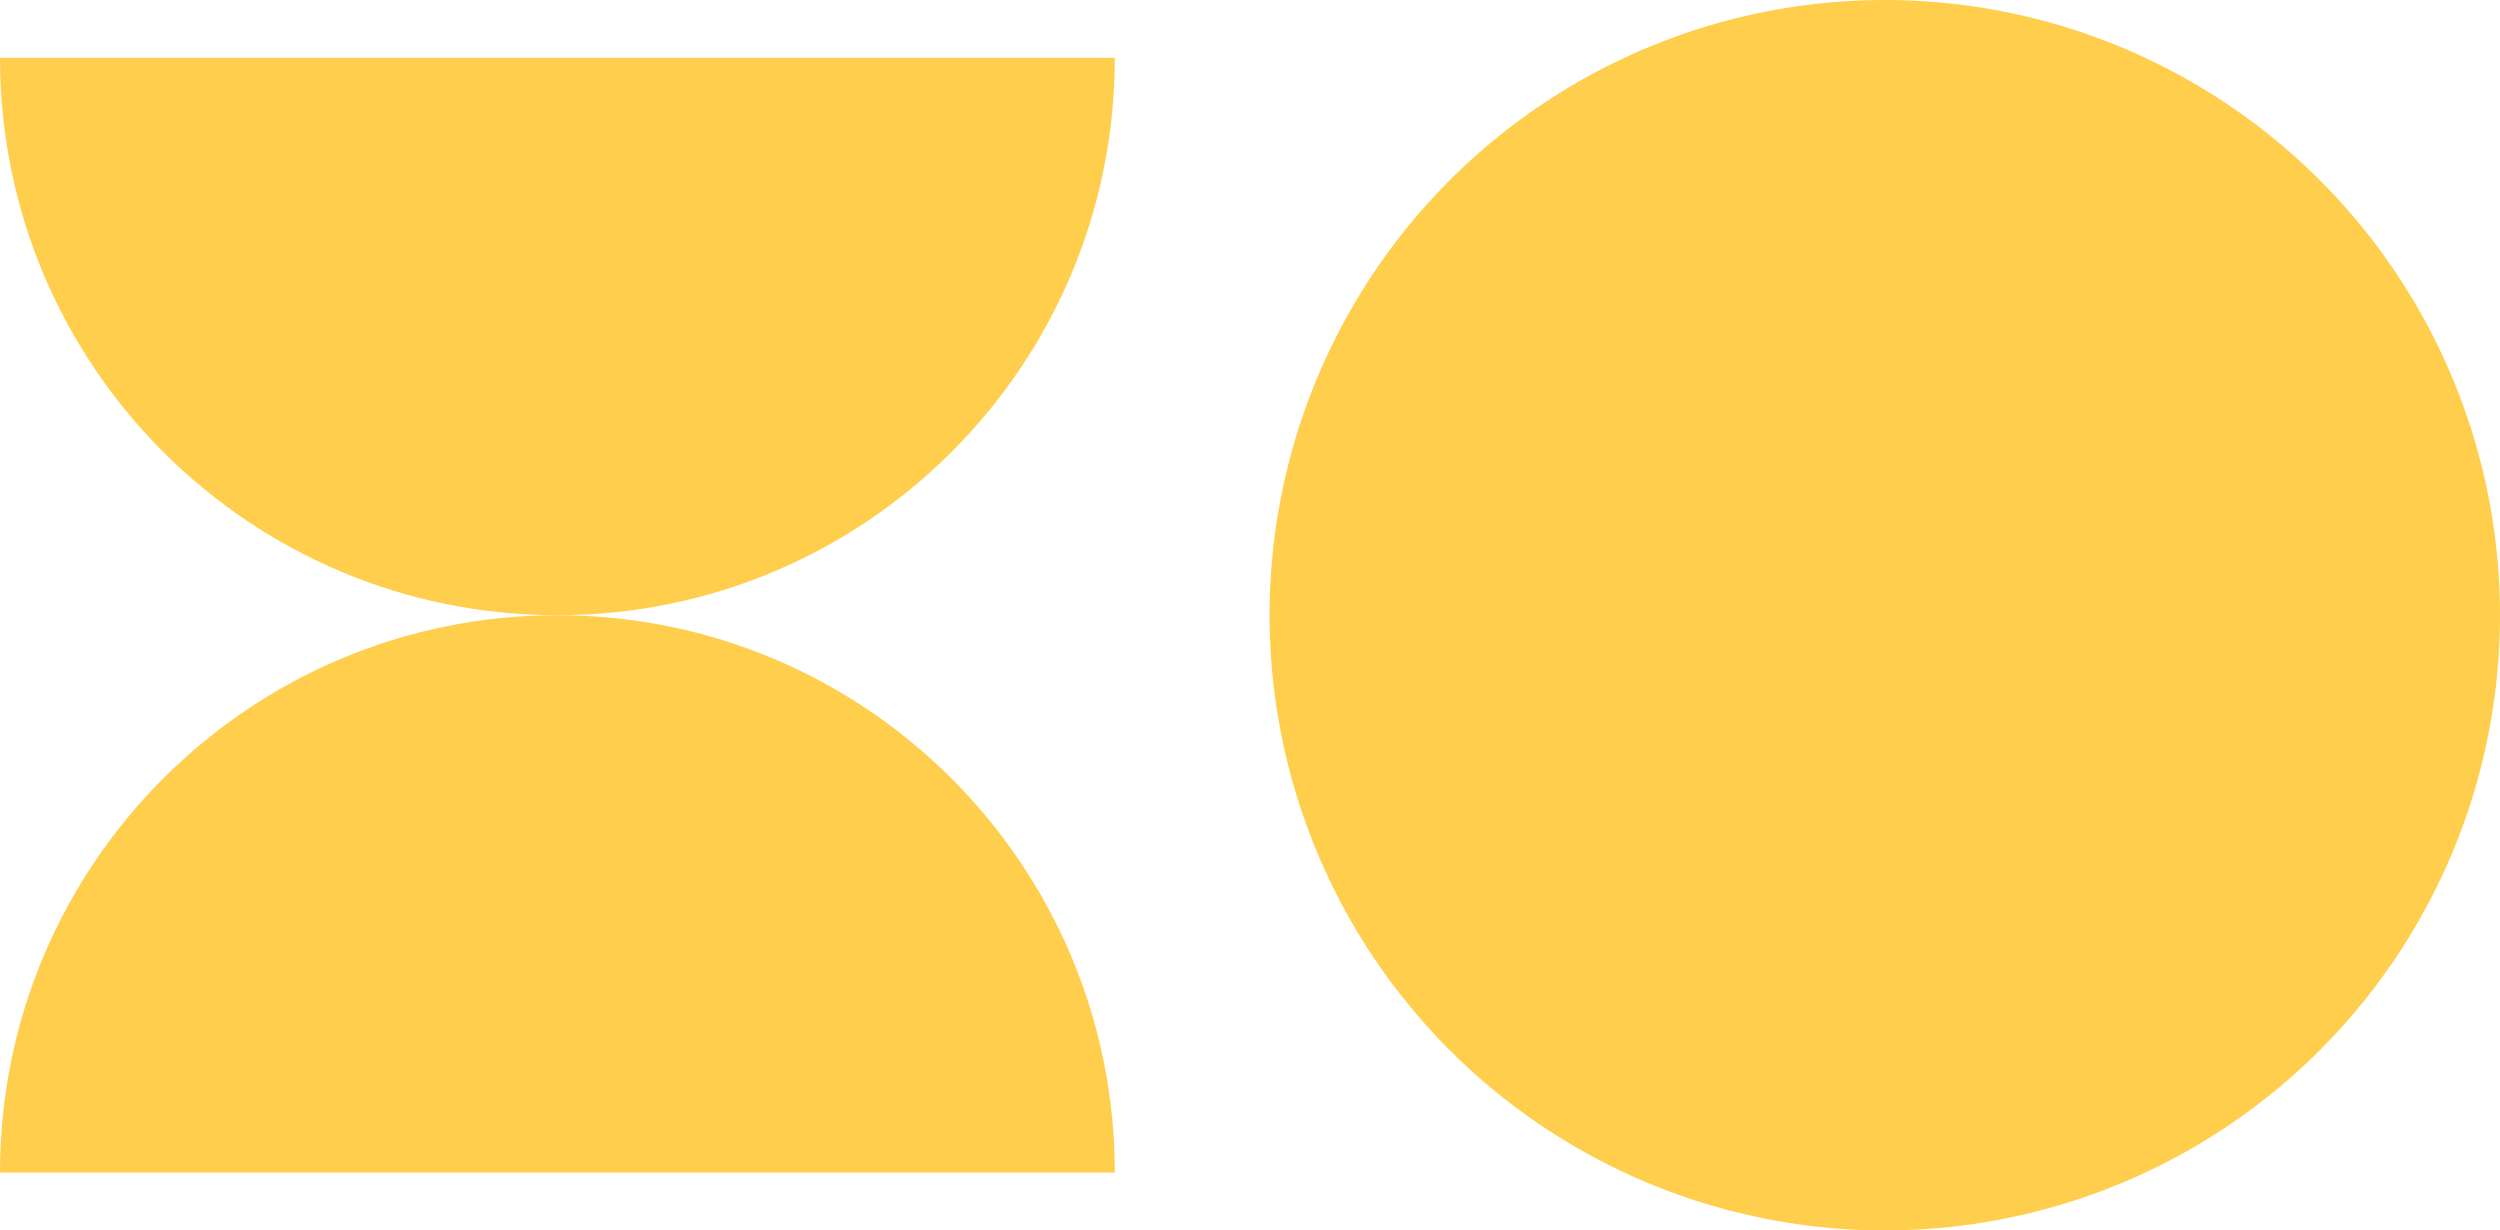
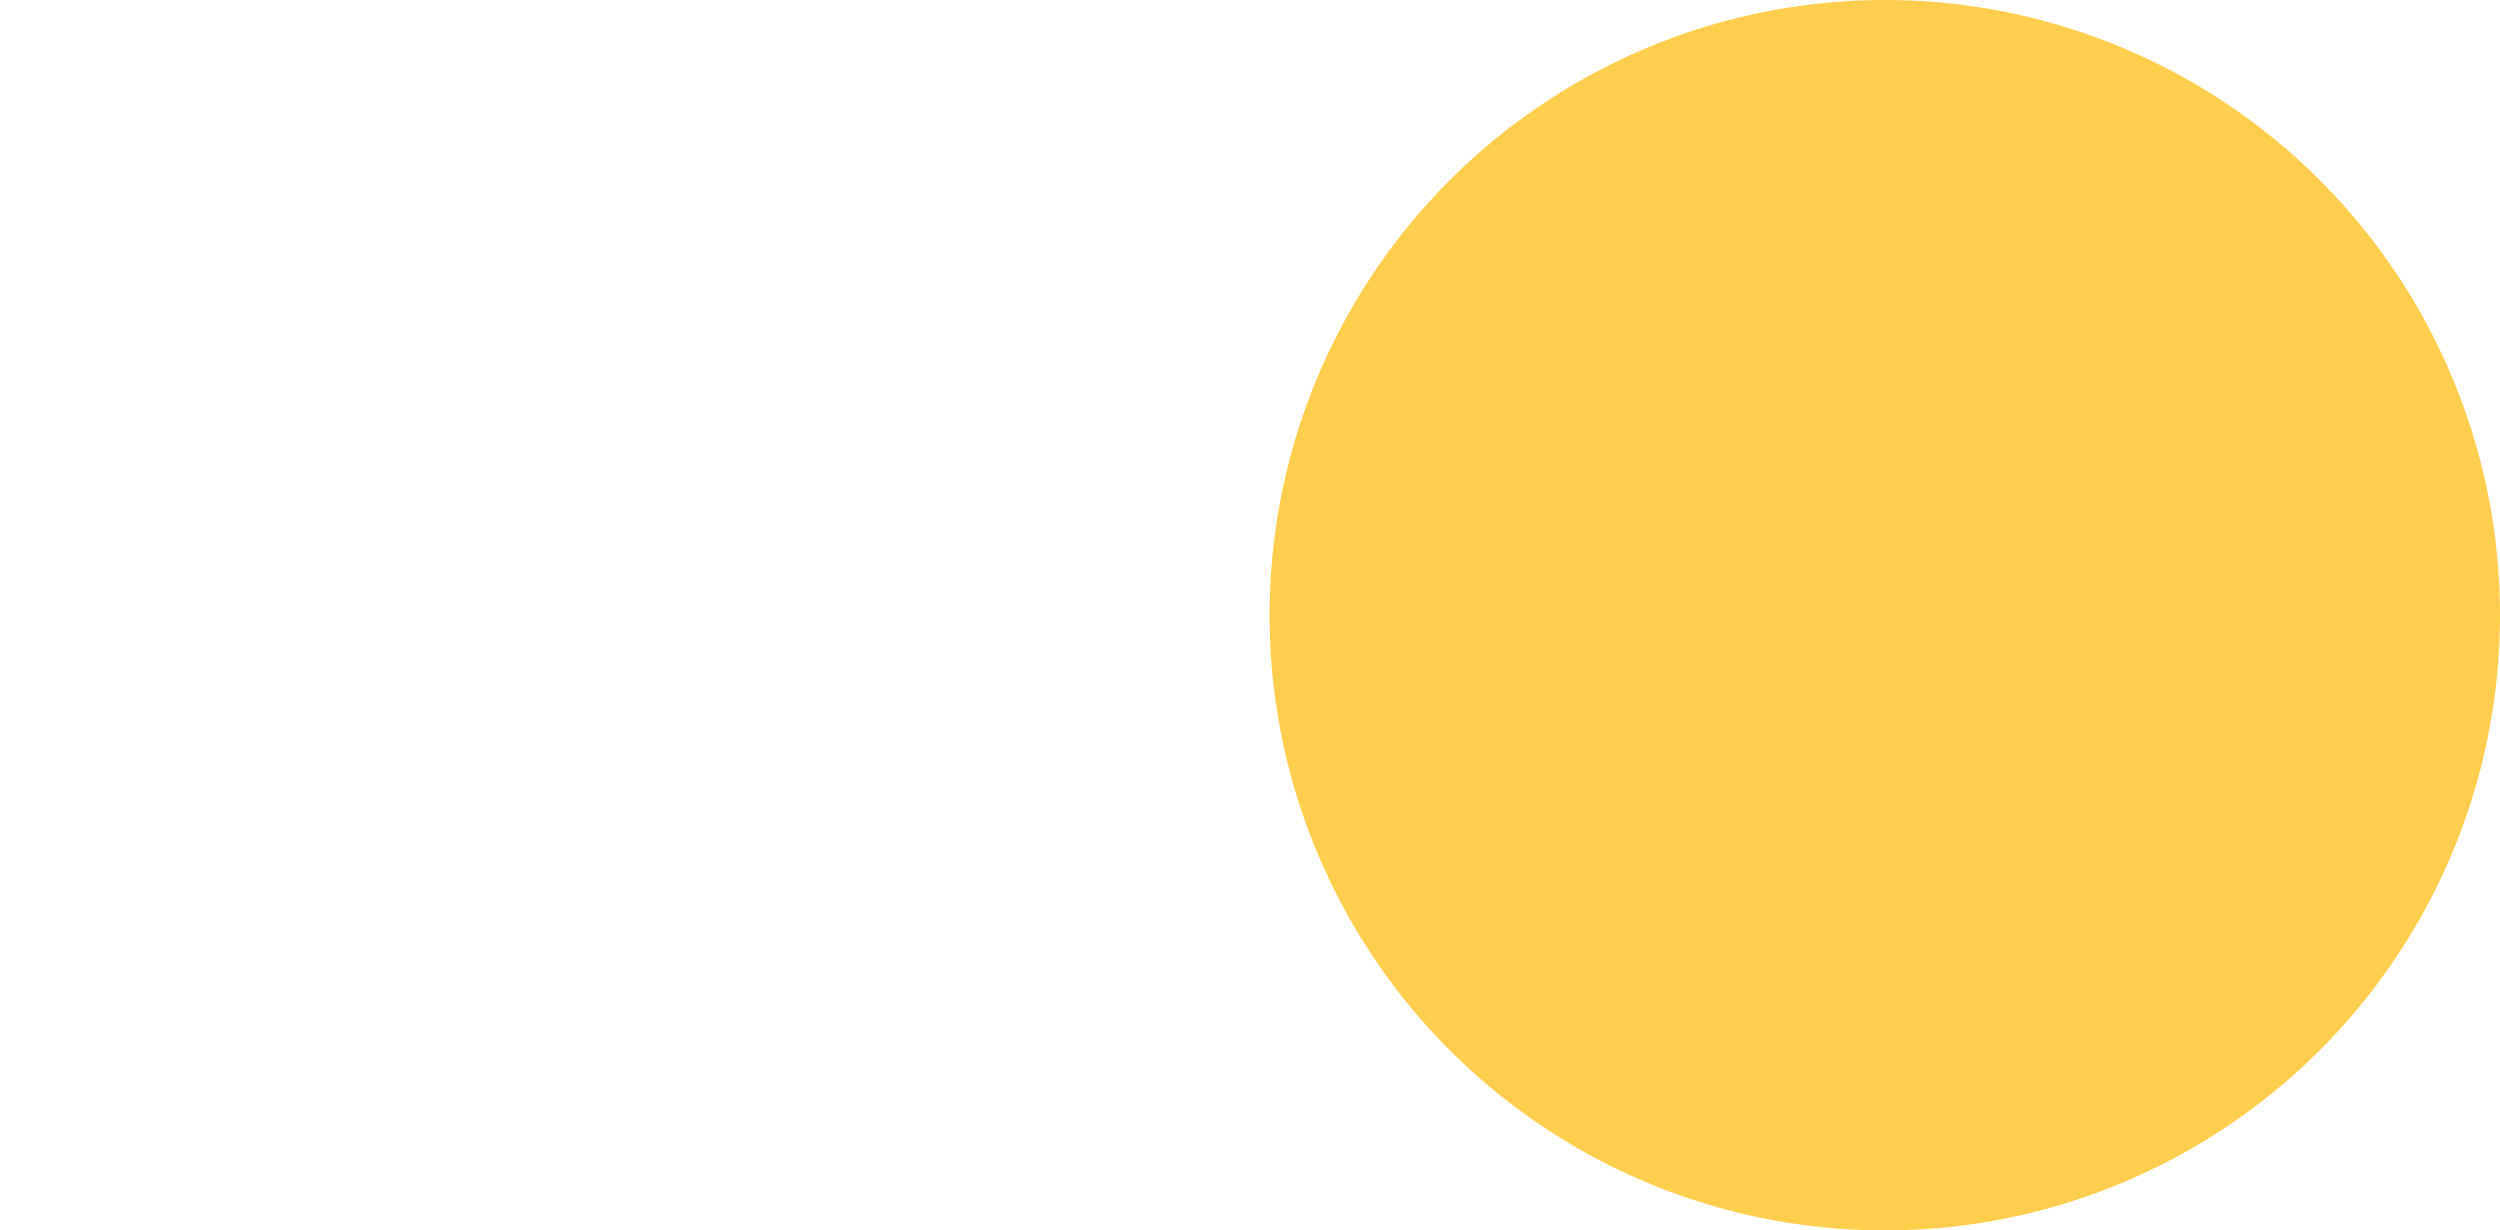
<svg xmlns="http://www.w3.org/2000/svg" id="Layer_2" data-name="Layer 2" viewBox="0 0 91.27 44.92">
  <defs>
    <style> .cls-1 { fill: #ffce4d; } </style>
  </defs>
  <g id="Layer_1-2" data-name="Layer 1">
    <g>
      <circle class="cls-1" cx="68.81" cy="22.46" r="22.46" />
-       <path class="cls-1" d="m40.7,42.81H0c0-11.25,9.12-20.35,20.35-20.35s20.35,9.11,20.35,20.35Z" />
-       <path class="cls-1" d="m0,2.11h40.7c0,11.25-9.12,20.35-20.35,20.35S0,13.36,0,2.11Z" />
    </g>
  </g>
</svg>